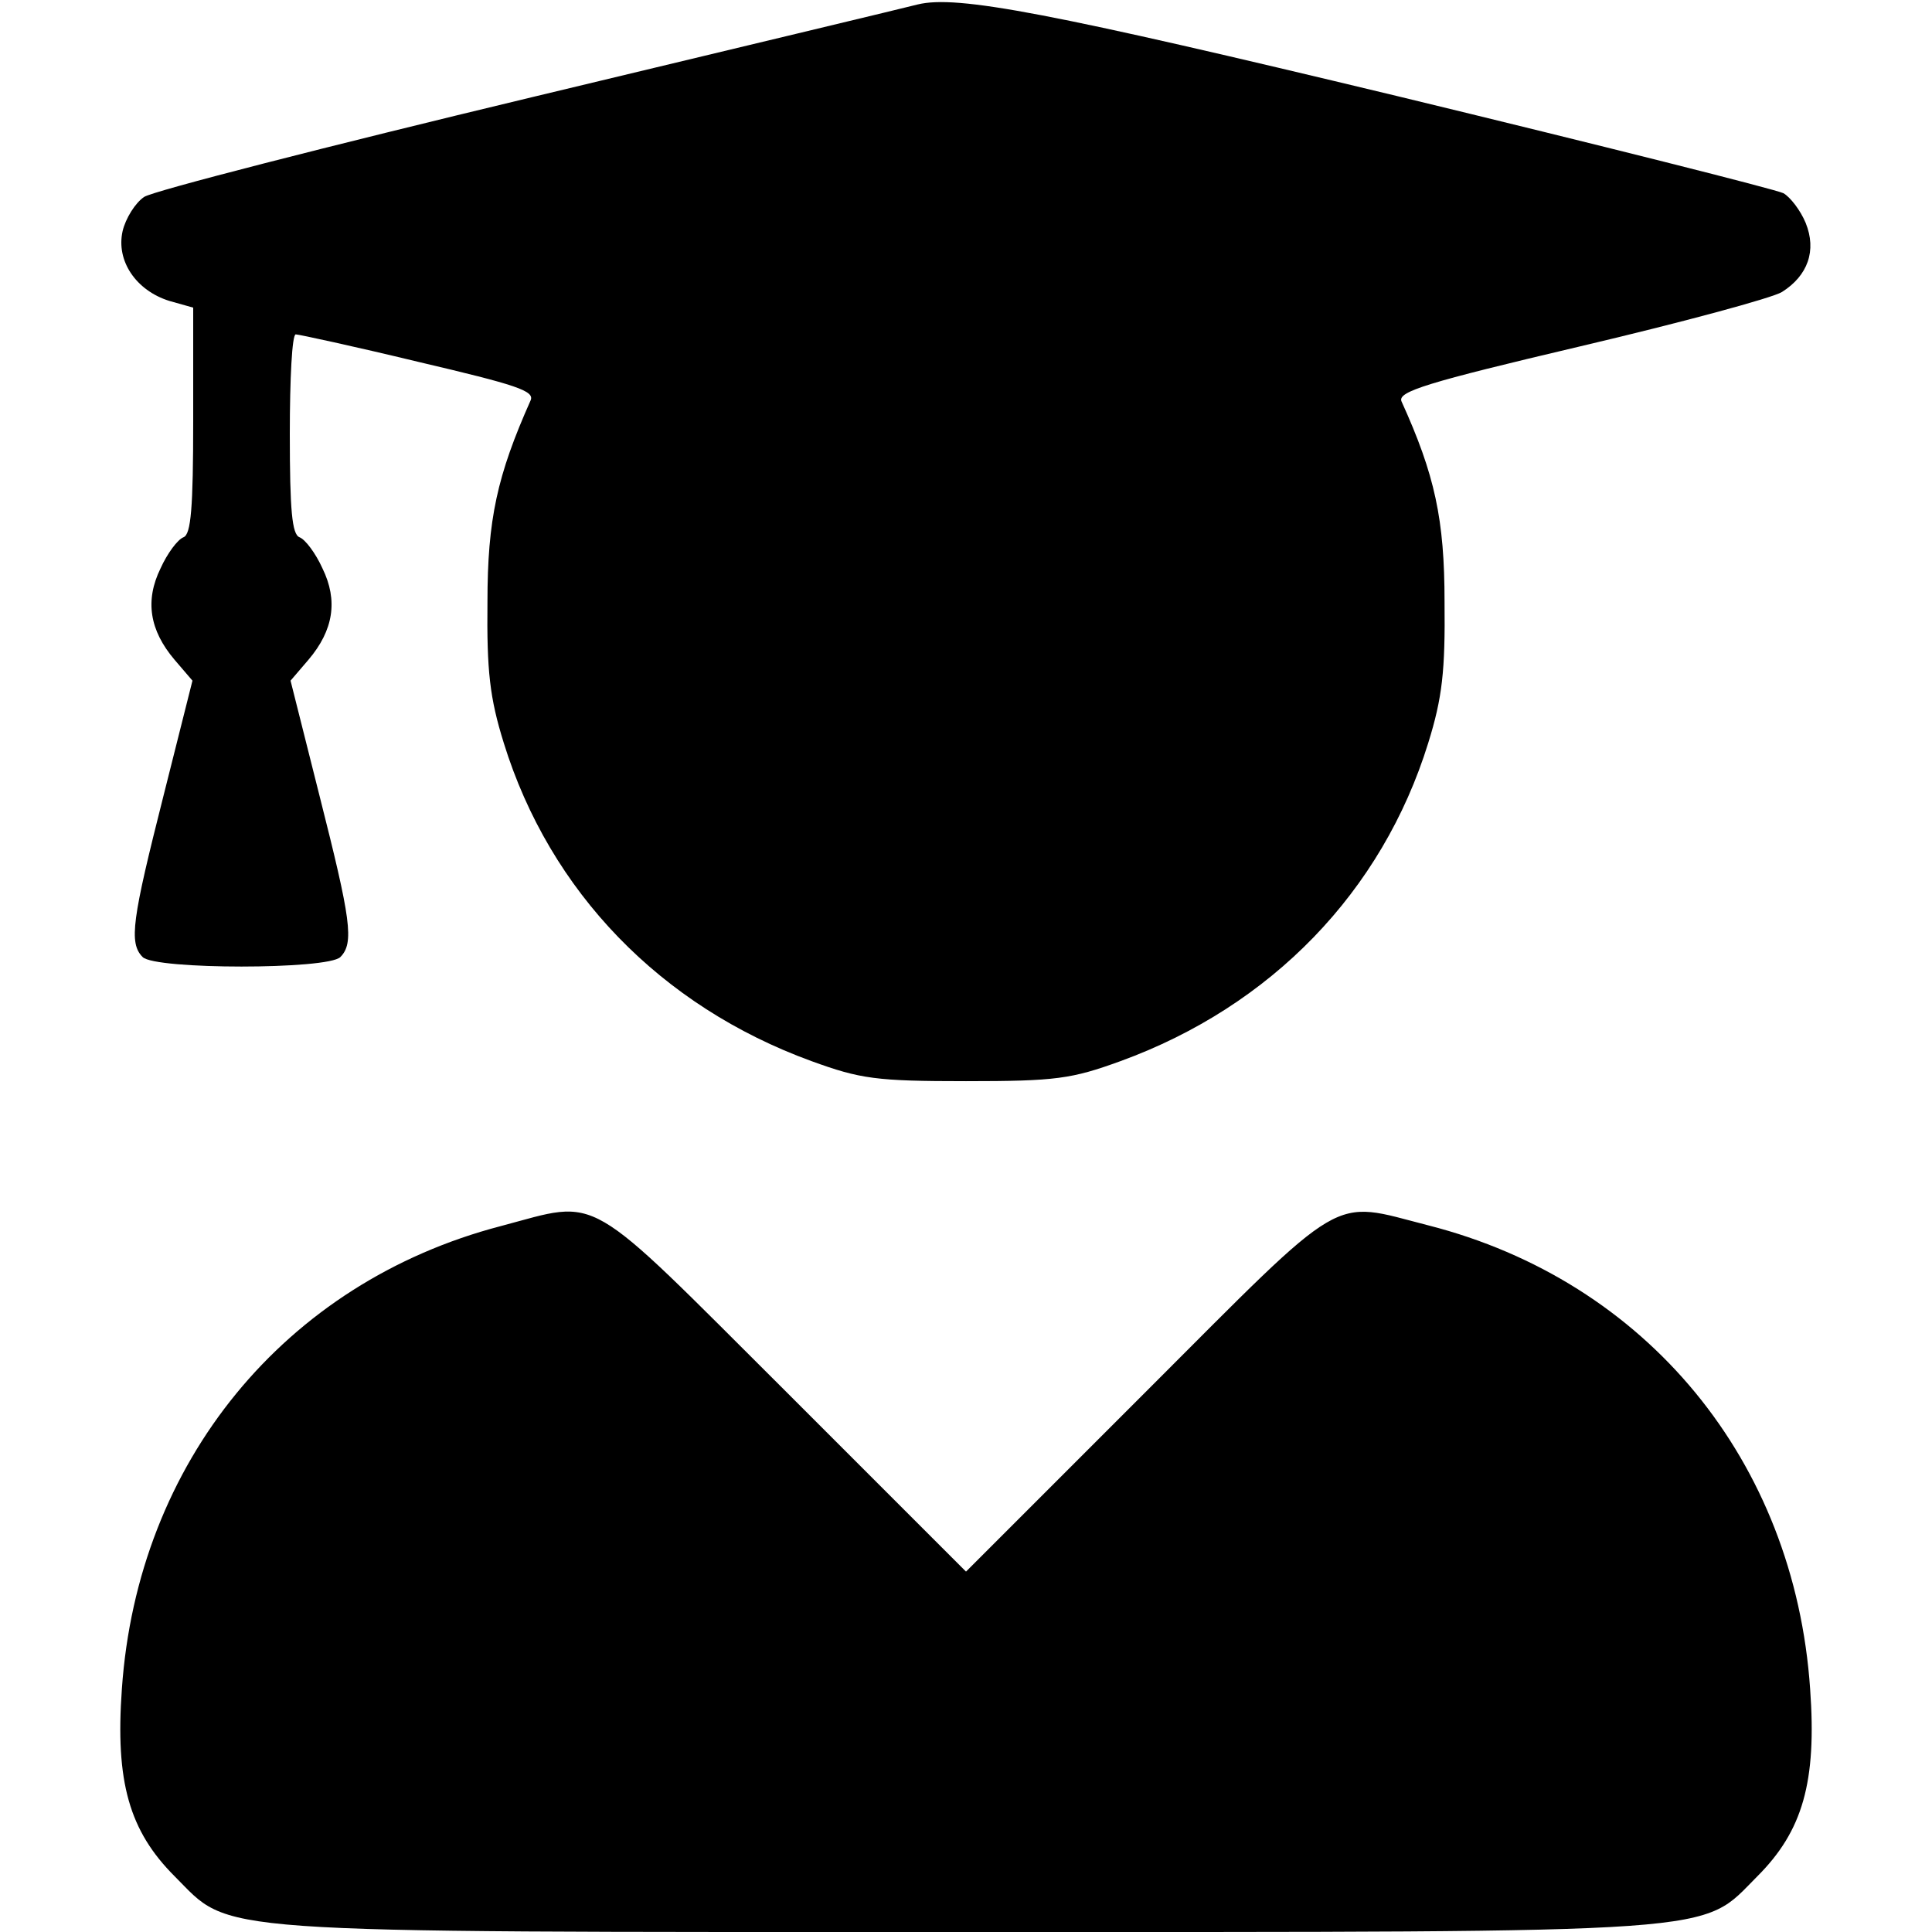
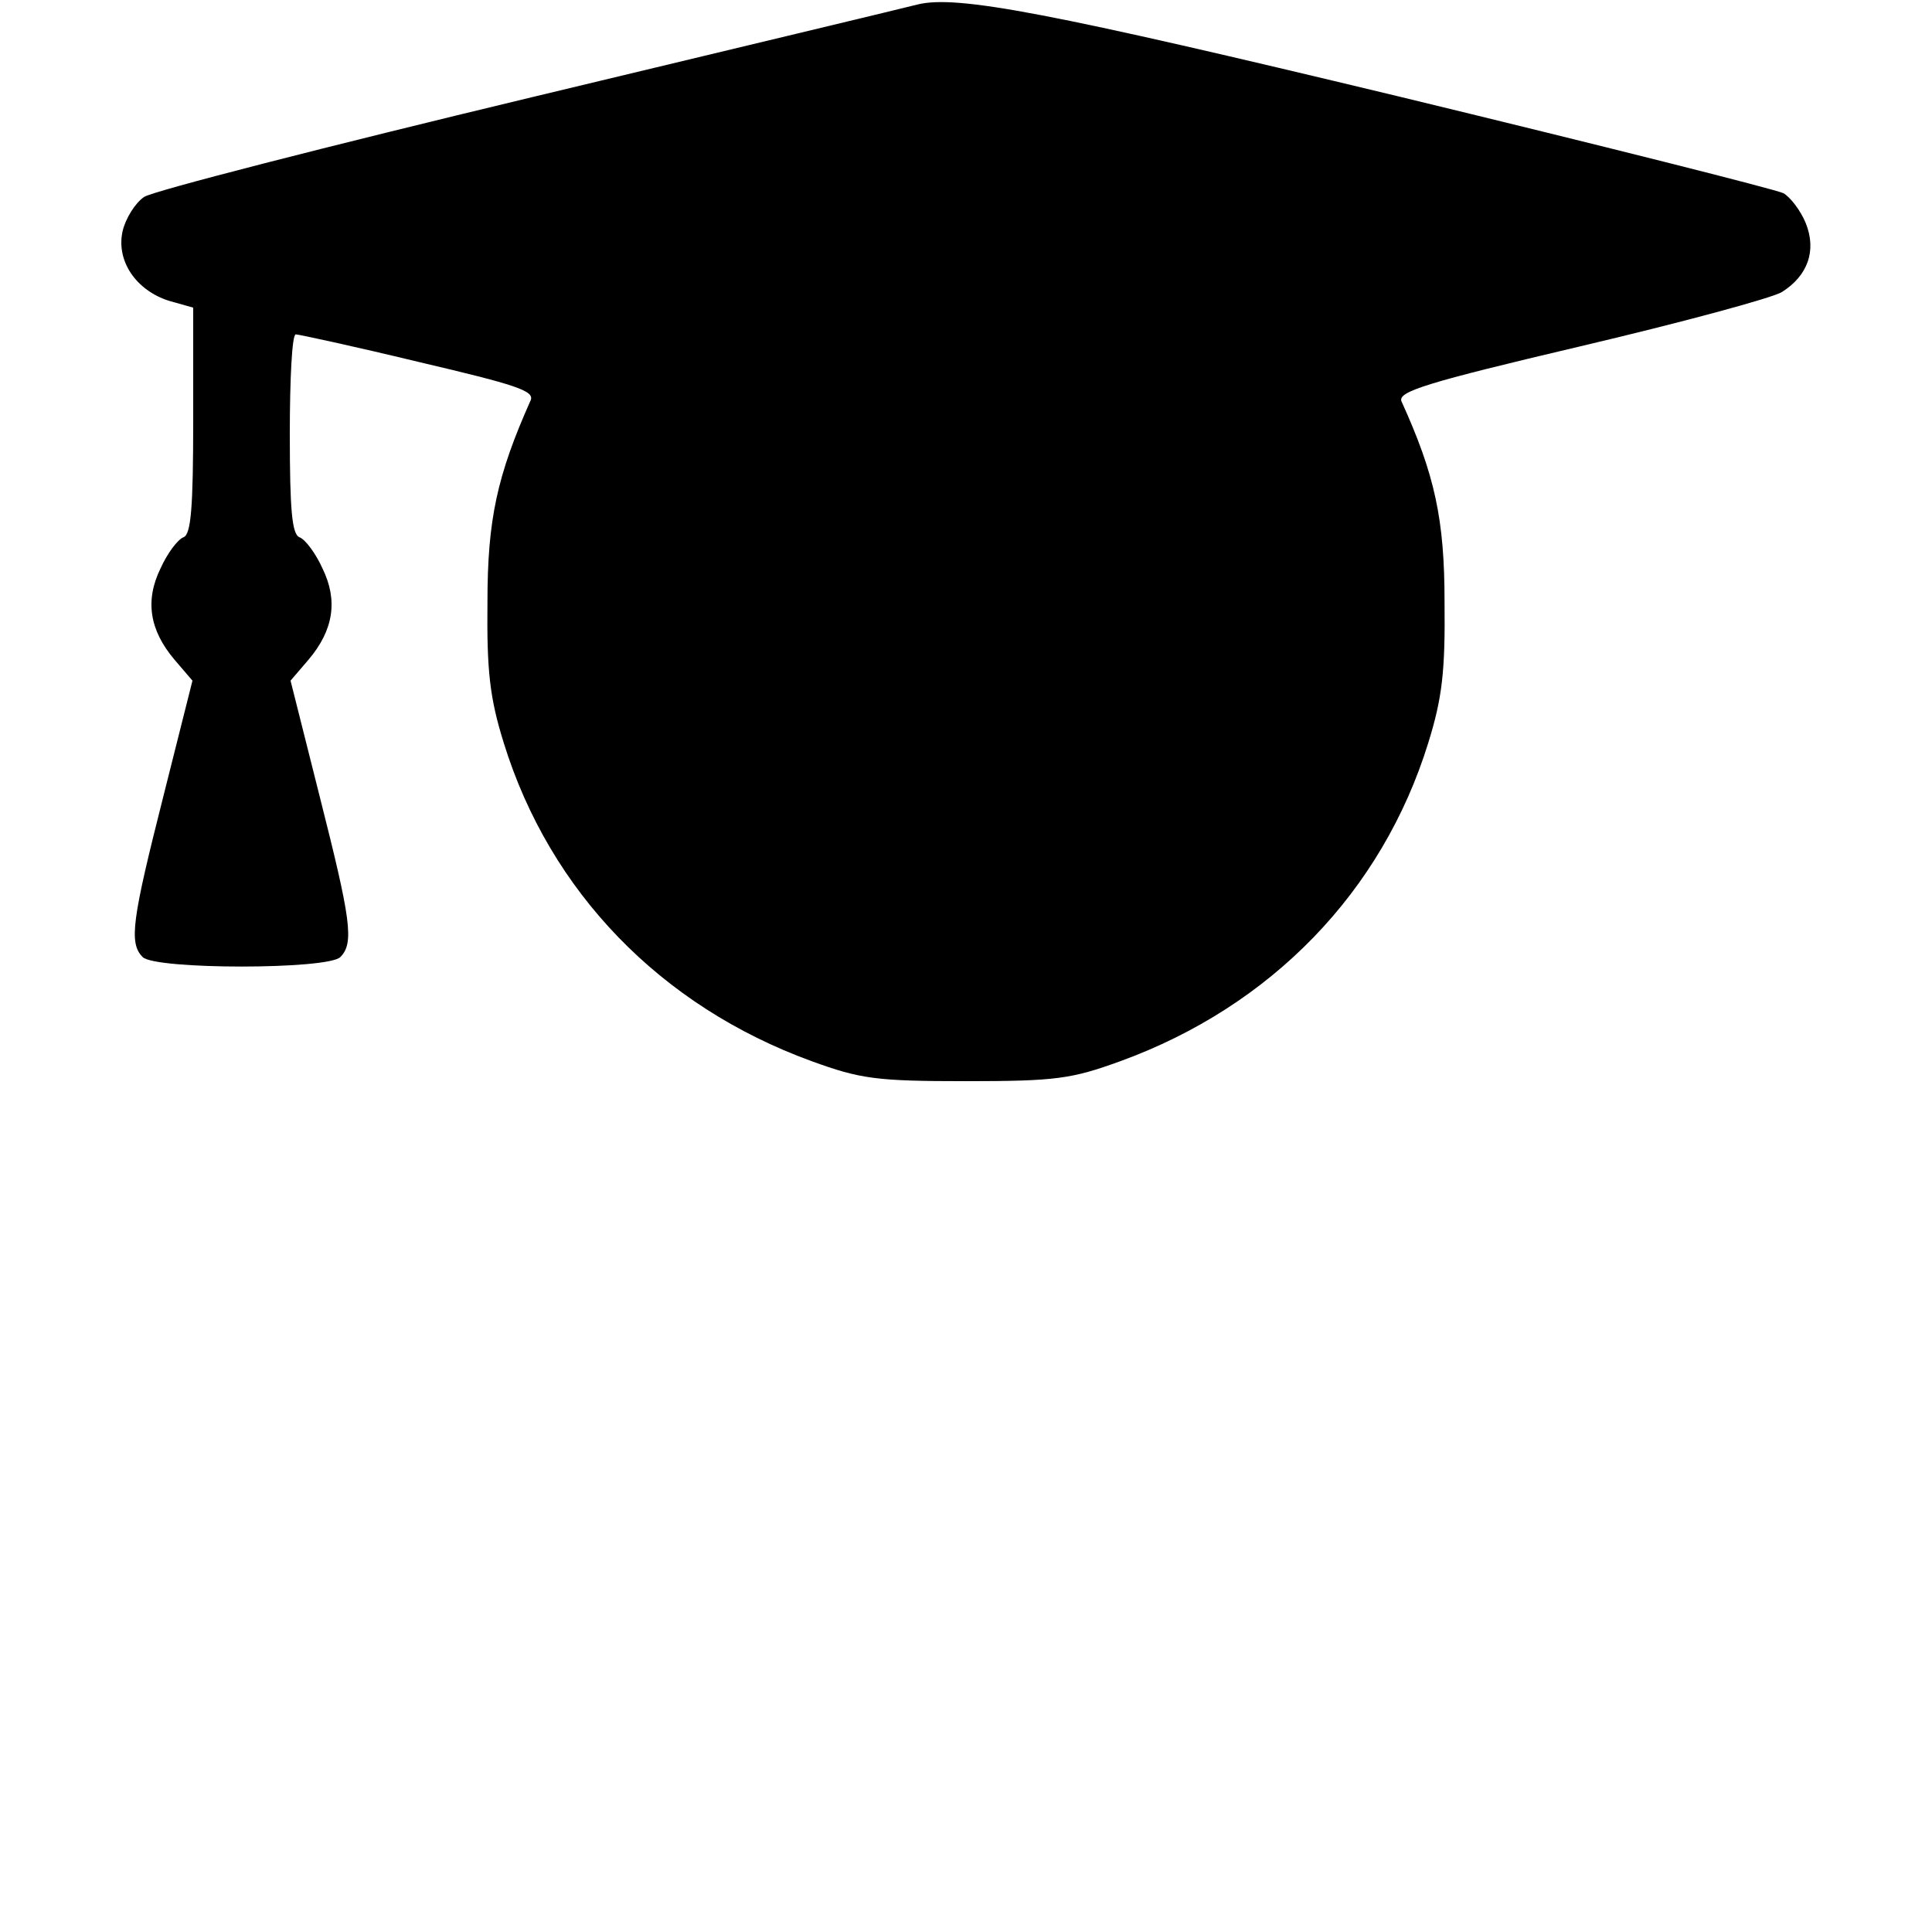
<svg xmlns="http://www.w3.org/2000/svg" version="1.0" width="260pt" height="260pt" viewBox="0 0 260 260" preserveAspectRatio="xMidYMid meet">
  <g transform="translate(0,260) scale(0.1,-0.1)" fill="#000000" stroke="none">
    <path d="M1235 2594 c-11 -3 -245 -59 -520 -125 -275 -66 -509 -126 -521 -134 -12 -8 -25 -29 -29 -46 -9 -40 18 -80 63 -94 l32 -9 0 -152 c0 -118 -3 -153 -13 -157 -8 -3 -22 -22 -31 -42 -21 -43 -15 -83 19 -123 l24 -28 -39 -155 c-42 -166 -47 -198 -28 -217 17 -17 249 -17 266 0 19 19 14 51 -28 217 l-39 155 24 28 c34 40 40 80 19 123 -9 20 -23 39 -31 42 -10 4 -13 36 -13 139 0 74 3 134 8 134 4 0 78 -16 165 -37 132 -31 157 -39 151 -52 -45 -101 -58 -160 -58 -271 -1 -93 3 -129 22 -190 62 -200 211 -354 414 -428 66 -24 87 -27 208 -27 121 0 142 3 208 27 203 74 352 228 414 428 19 61 23 97 22 190 0 111 -13 171 -58 270 -5 13 33 25 241 74 136 32 258 65 271 73 35 22 47 56 32 93 -7 17 -21 35 -30 40 -10 5 -244 64 -521 131 -466 112 -591 136 -644 123z" />
-     <path d="M674 950 c-291 -76 -489 -318 -510 -623 -9 -125 10 -191 71 -252 78 -78 28 -75 1065 -75 1037 0 987 -3 1065 75 61 61 80 127 71 252 -21 307 -220 549 -514 624 -133 34 -107 49 -379 -223 l-243 -243 -243 243 c-274 273 -247 258 -383 222z" />
  </g>
</svg>